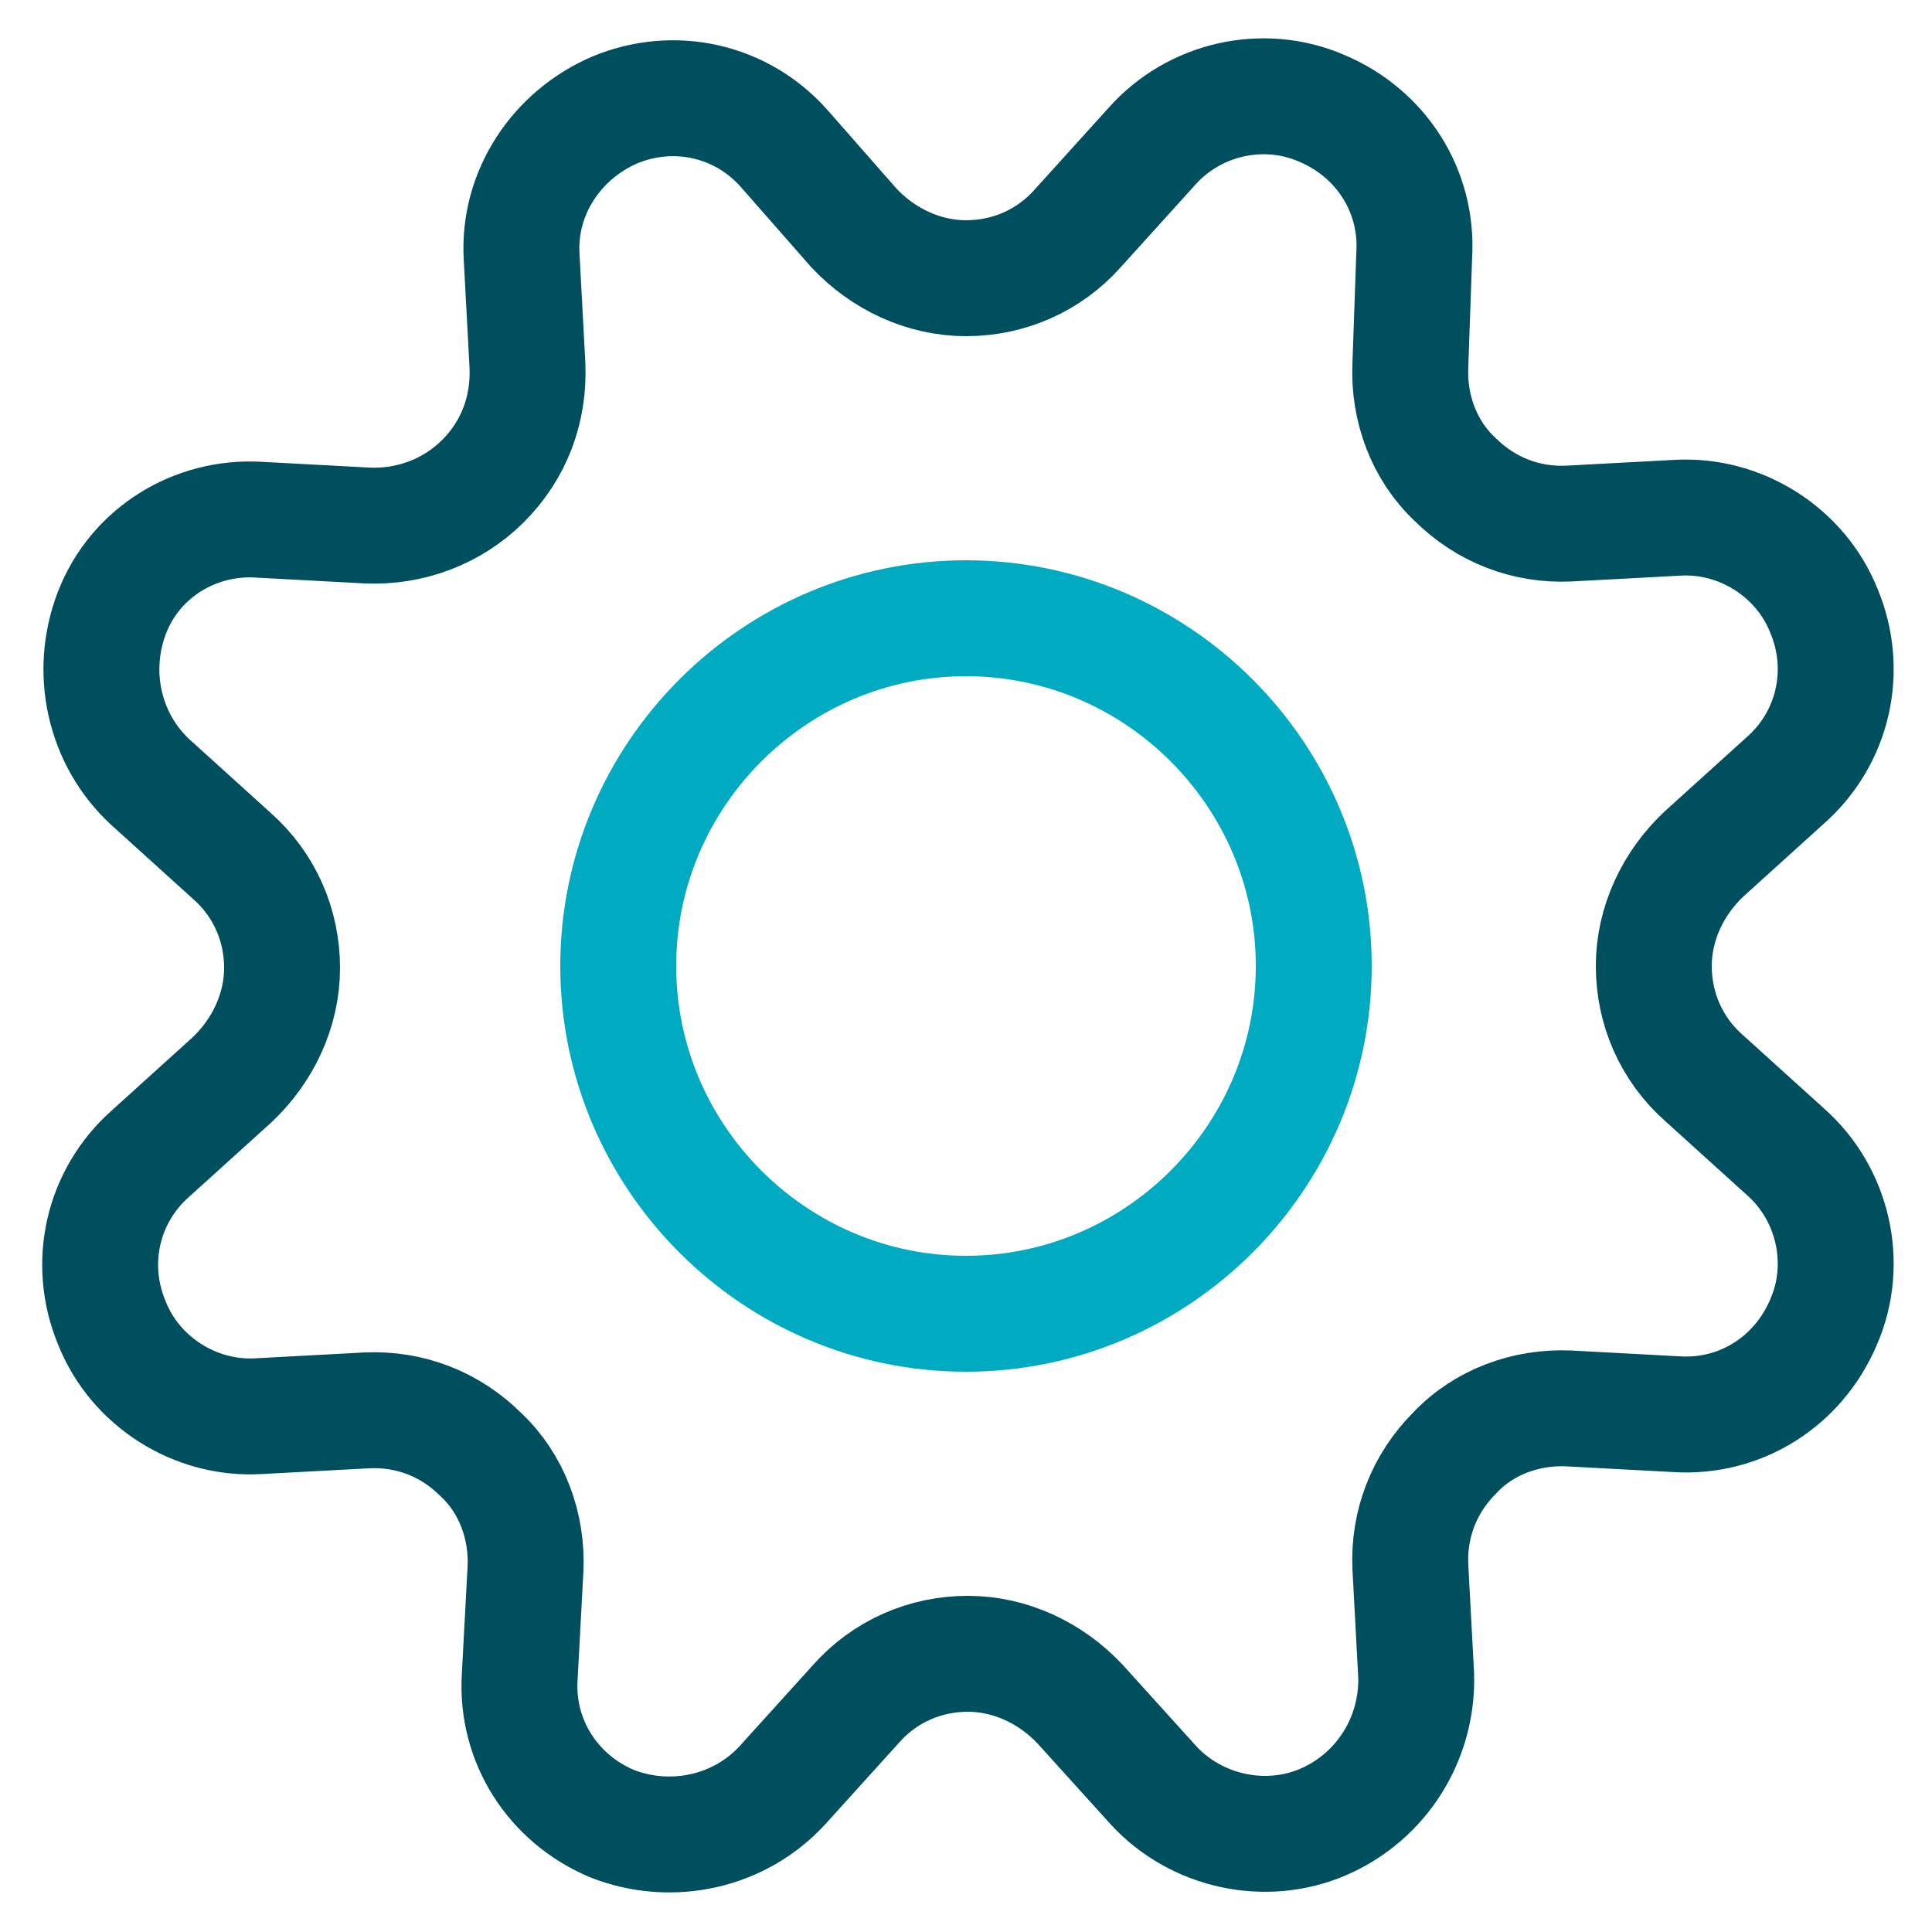
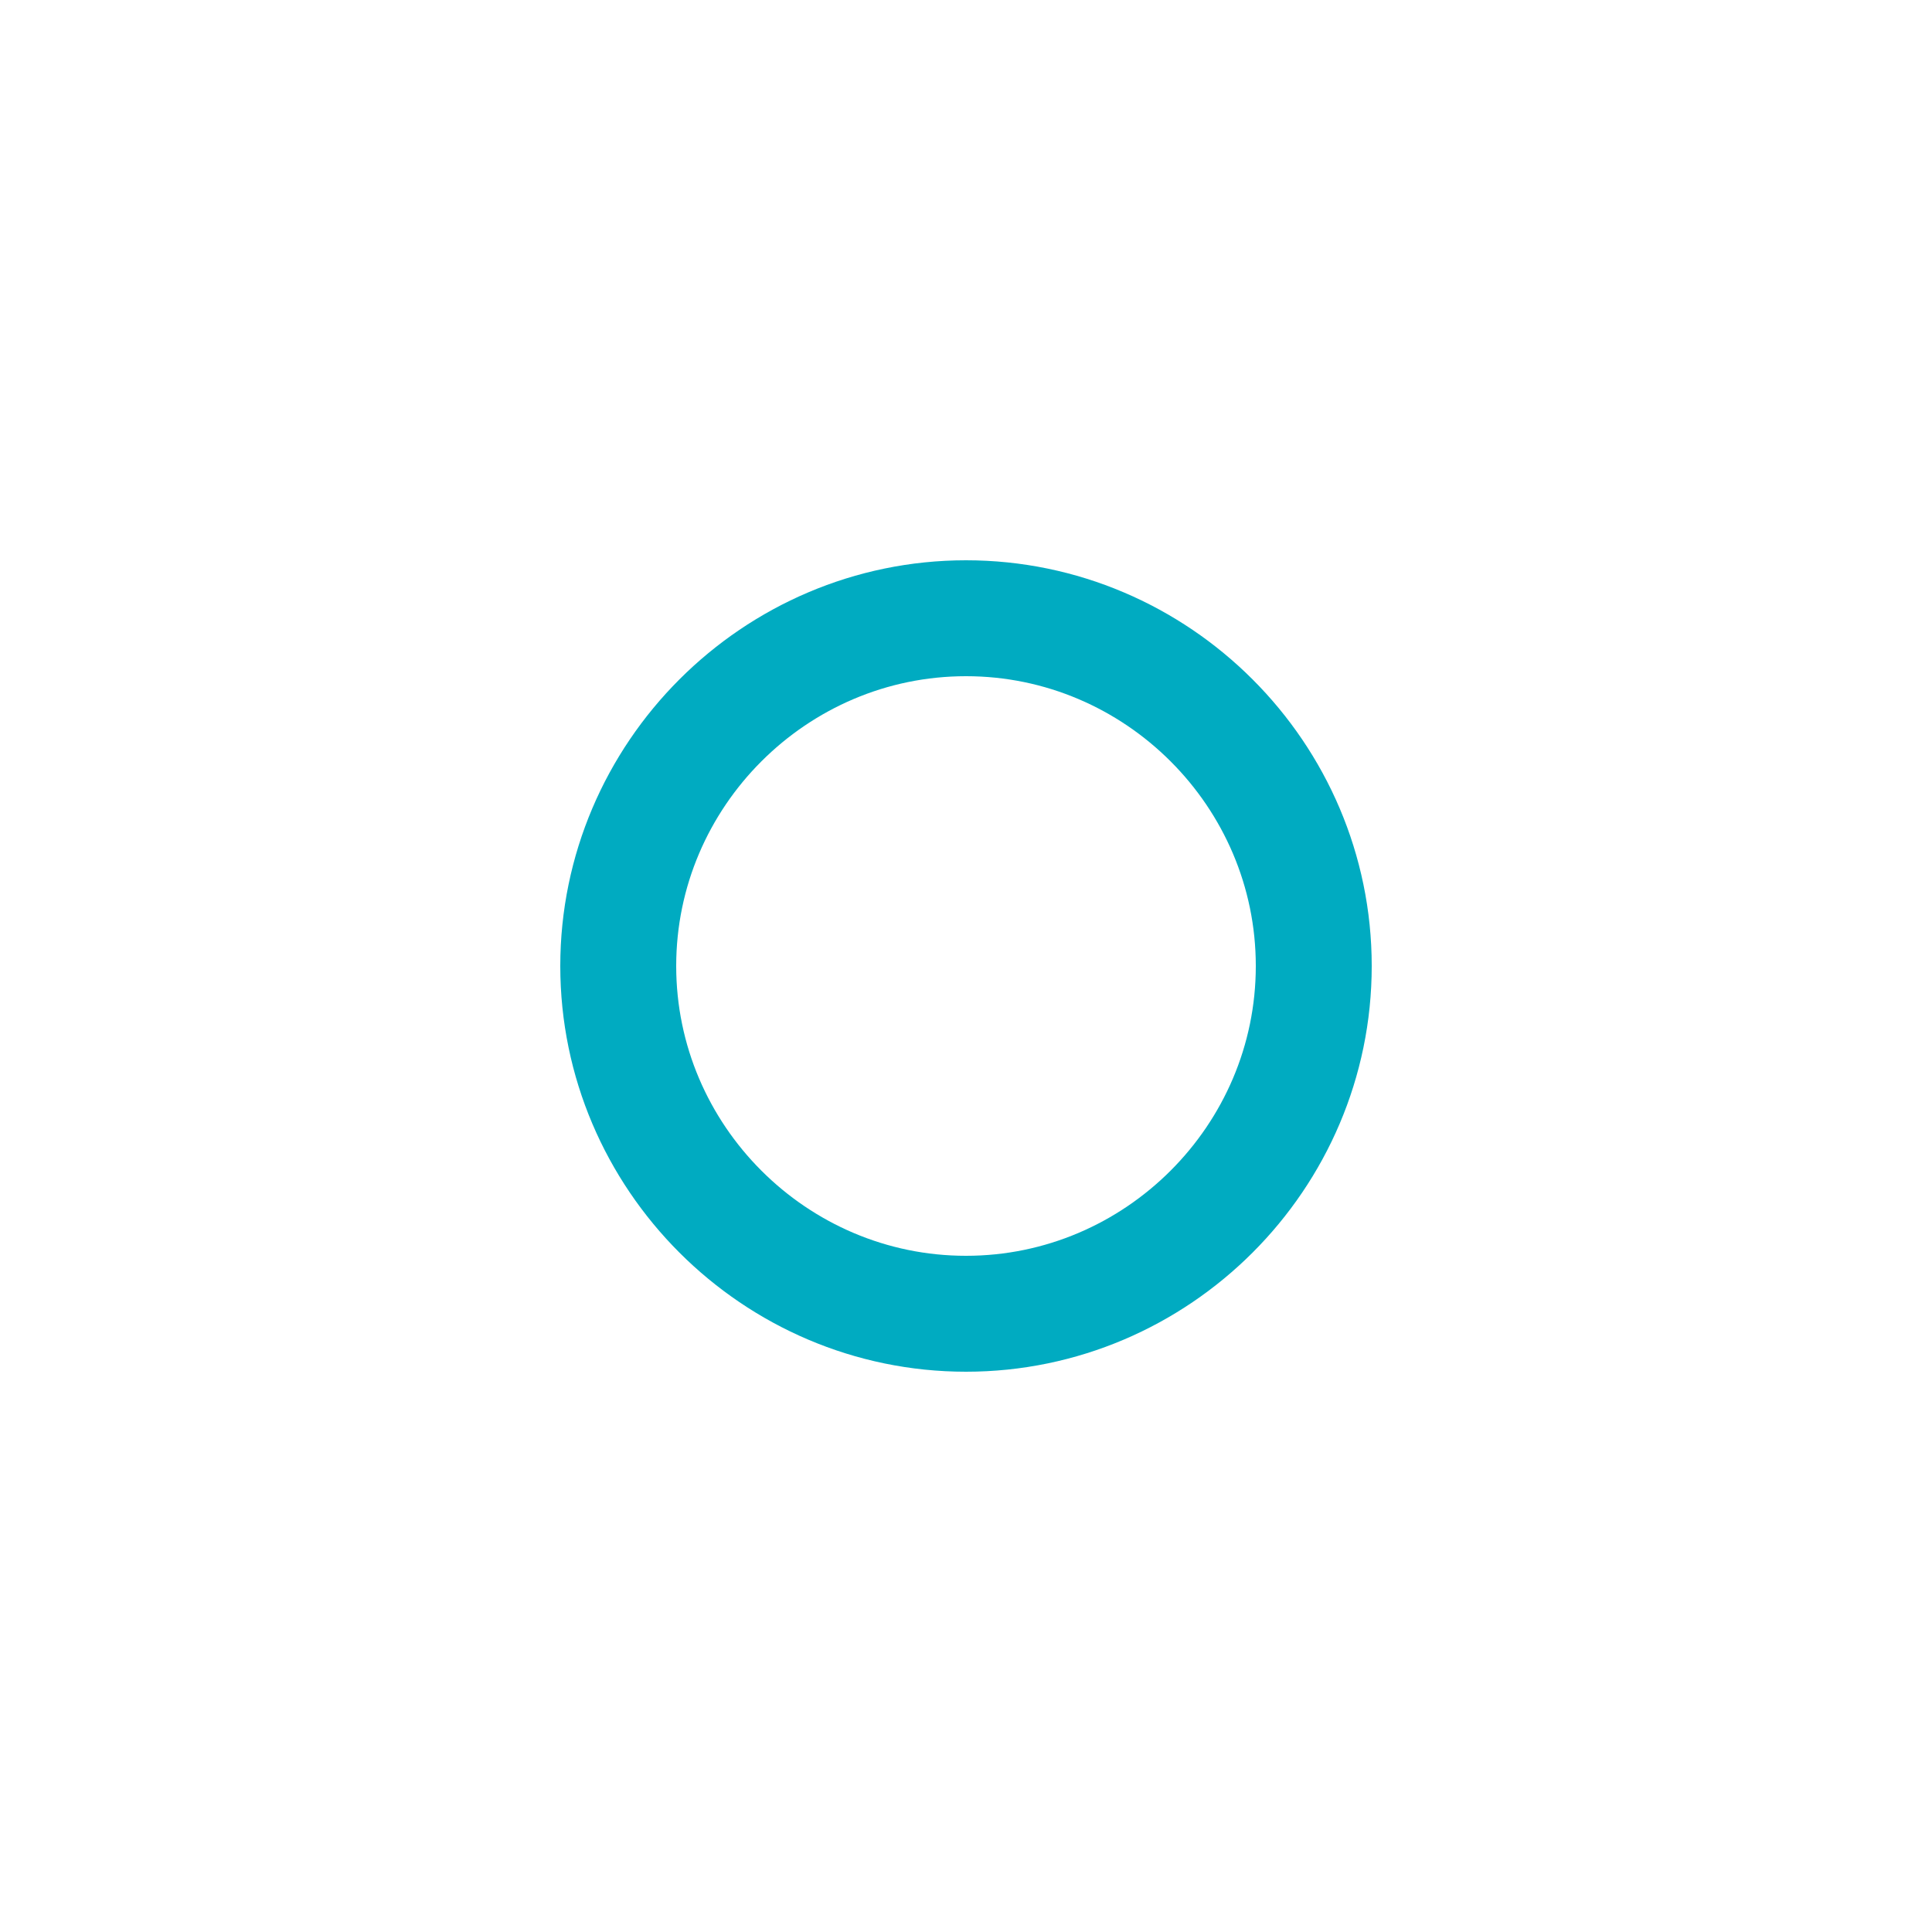
<svg xmlns="http://www.w3.org/2000/svg" width="100" height="100" viewBox="0 0 100 100">
  <title>icon_gear_2c</title>
  <g class="nc-icon-wrapper">
    <g id="1700423794561-5260999_Interface-Essential__x2F__Setting__x2F__cog">
      <g id="1700423794561-5260999_Group_152">
        <g id="1700423794561-5260999_cog">
-           <path id="1700423794561-5260999_Shape_711" class="st0" d="M44.2 11.8c1.5 1.6 3.6 2.6 5.8 2.6s4.3-.9 5.8-2.6l3.8-4.2c2.2-2.5 5.8-3.3 8.8-2 3.1 1.3 5 4.3 4.8 7.6l-.2 5.7c-.1 2.2.7 4.4 2.3 5.9 1.6 1.6 3.7 2.4 5.9 2.3l5.6-.3c3.3-.2 6.4 1.8 7.6 4.8 1.3 3.1.5 6.6-2 8.8l-4.2 3.8c-1.6 1.5-2.6 3.6-2.6 5.8s.9 4.3 2.6 5.8l4.2 3.8c2.5 2.2 3.3 5.8 2 8.8-1.3 3.1-4.3 5-7.6 4.8l-5.6-.3c-2.2-.1-4.4.7-5.9 2.3-1.6 1.6-2.4 3.7-2.3 5.9l.3 5.6c.1 3.3-1.8 6.3-4.8 7.6-3 1.3-6.6.5-8.8-1.9l-3.8-4.2c-1.5-1.6-3.6-2.6-5.8-2.6s-4.3.9-5.8 2.6l-3.8 4.2c-2.2 2.4-5.7 3.2-8.8 2-3.1-1.3-5-4.3-4.8-7.6l.3-5.6c.1-2.2-.7-4.4-2.3-5.9-1.6-1.6-3.7-2.4-5.9-2.3l-5.6.3c-3.3.2-6.4-1.8-7.6-4.8-1.3-3.1-.5-6.6 2-8.8l4.2-3.8c1.6-1.5 2.6-3.6 2.6-5.8s-.9-4.3-2.6-5.8l-4.2-3.8c-2.4-2.2-3.2-5.7-2-8.8s4.3-5 7.6-4.8l5.6.3c2.2.1 4.4-.7 6-2.3 1.6-1.6 2.4-3.7 2.3-6l-.3-5.6c-.2-3.3 1.8-6.3 4.8-7.6 3.1-1.3 6.6-.5 8.8 2l3.6 4.1z" fill="none" stroke="#004F5F" stroke-width="6" stroke-linecap="round" stroke-linejoin="round" />
          <path id="1700423794561-5260999_Oval_96" class="st1" d="M50 68c9.9 0 18-8.1 18-18s-8.1-18-18-18-18 8.1-18 18 8.1 18 18 18z" fill="none" stroke="#00ABC1" stroke-width="6" stroke-linecap="round" stroke-linejoin="round" />
        </g>
      </g>
    </g>
  </g>
</svg>